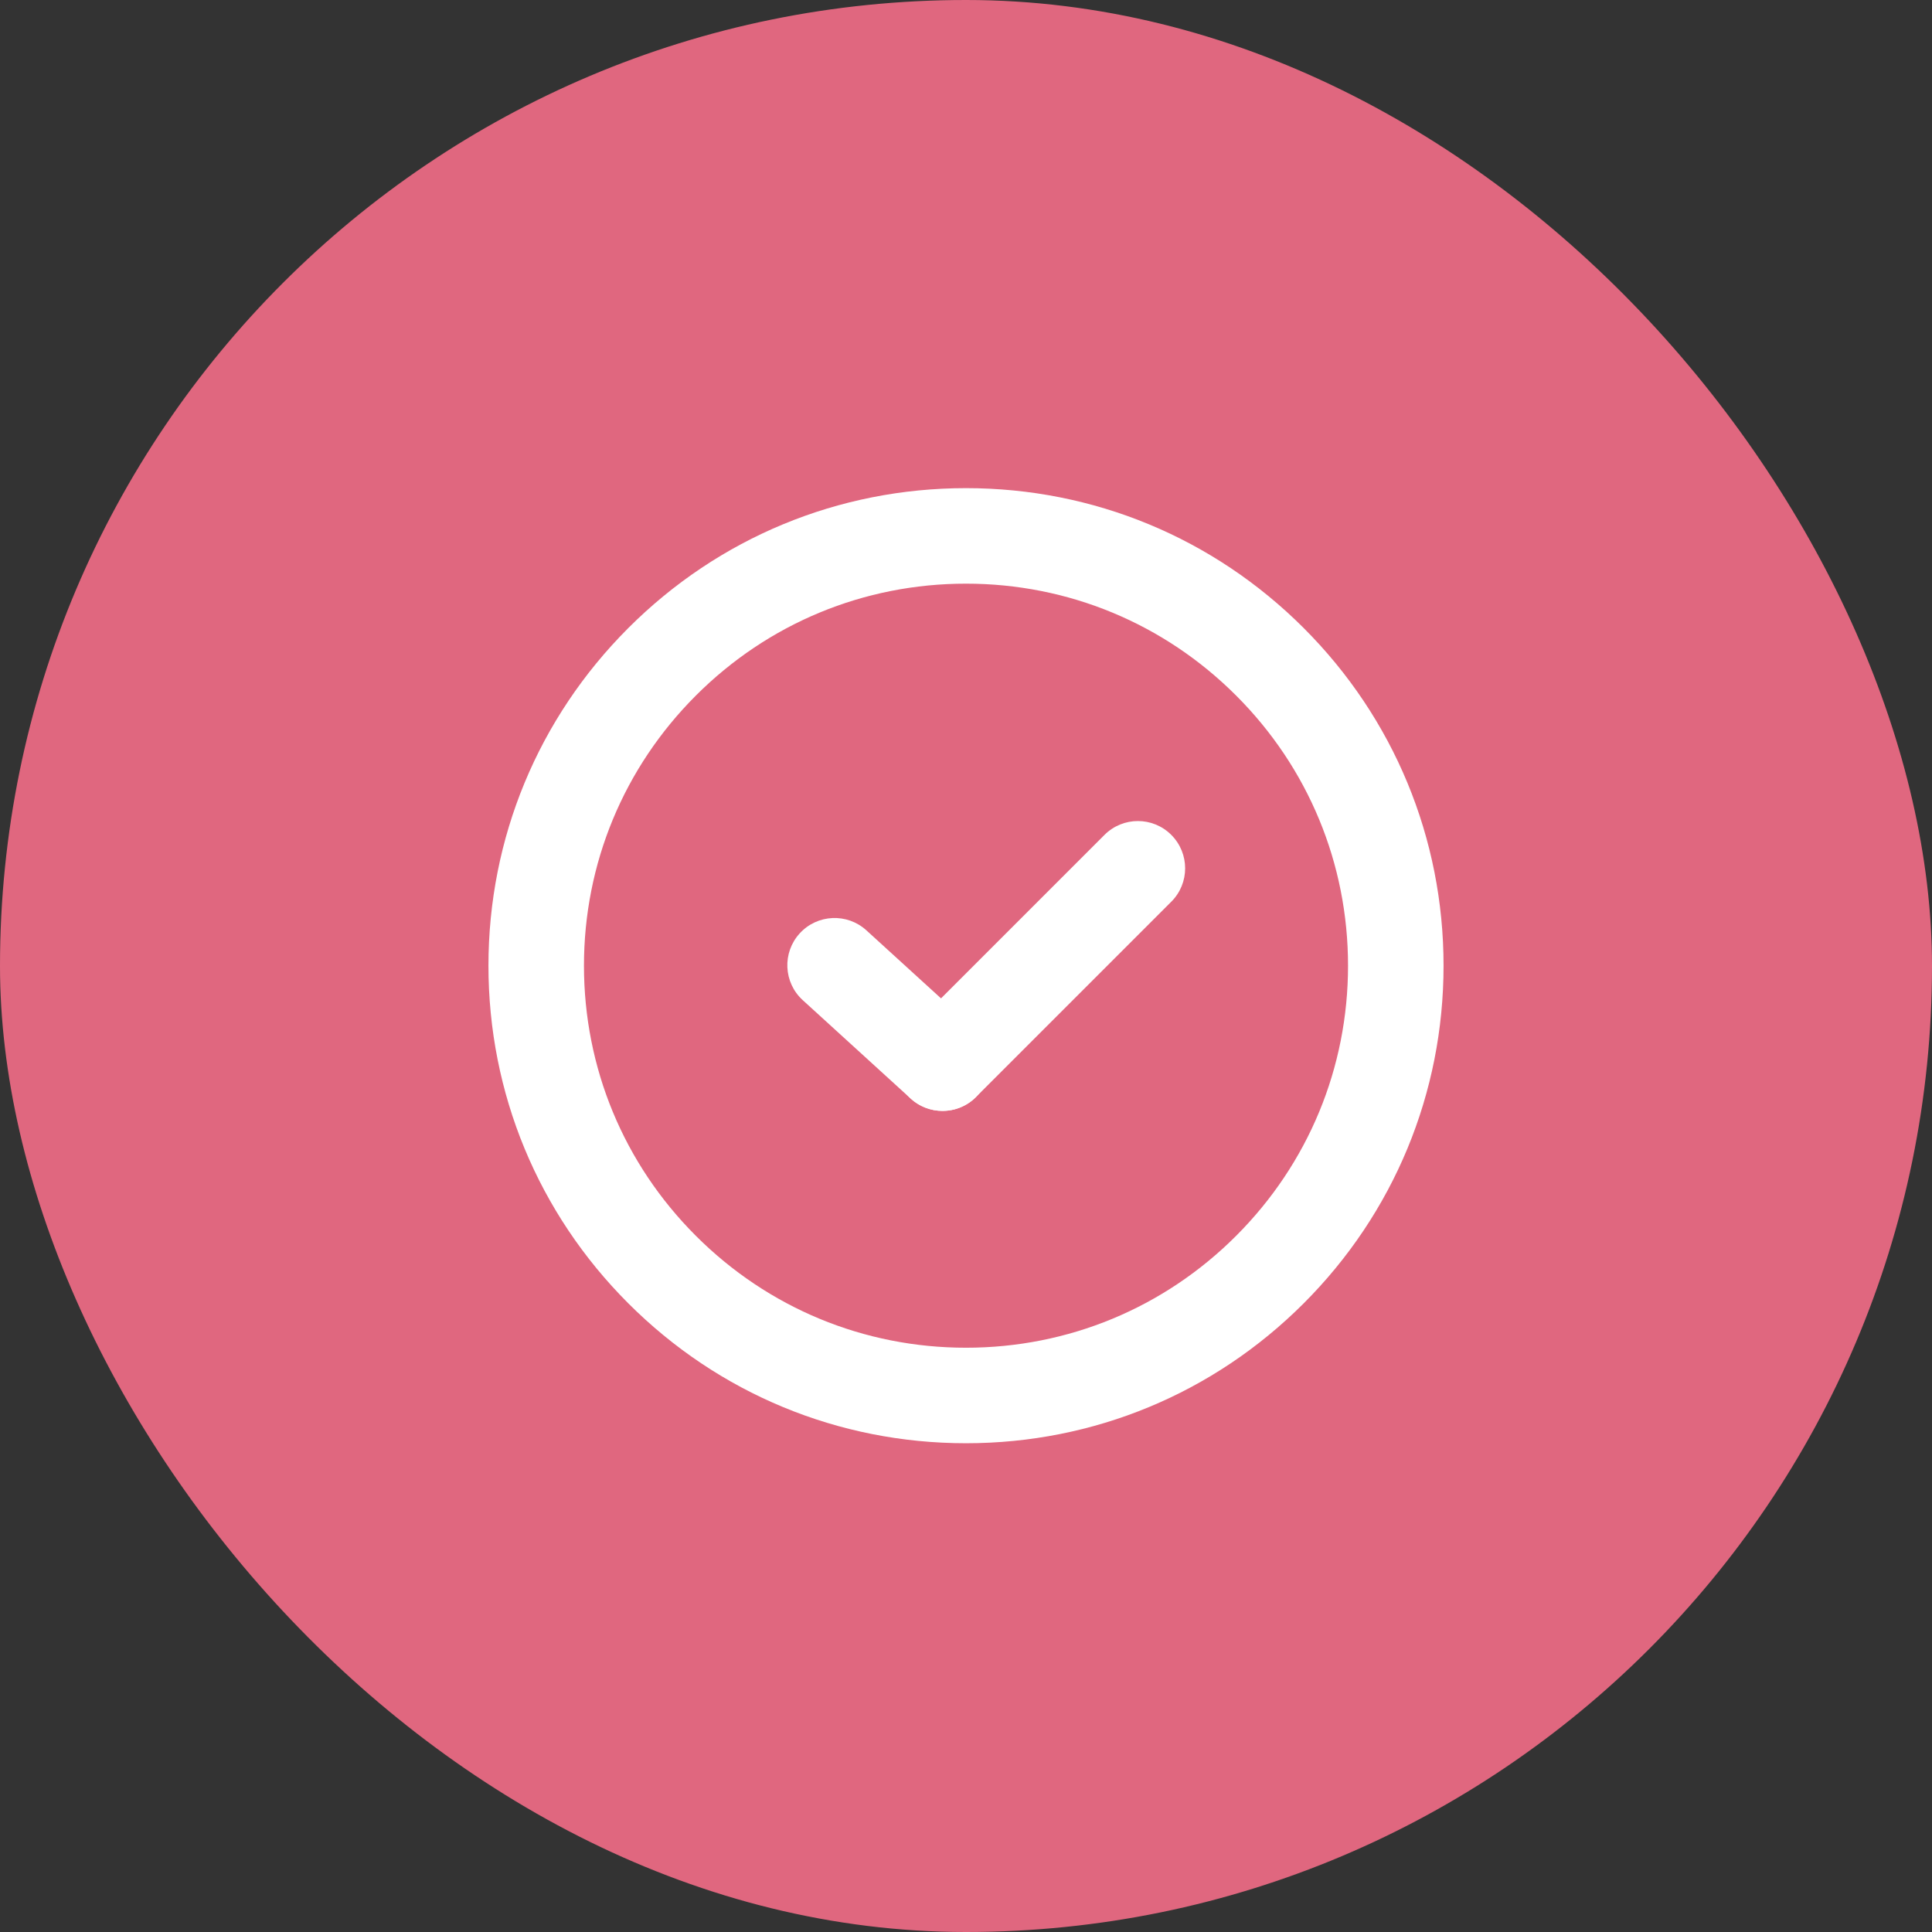
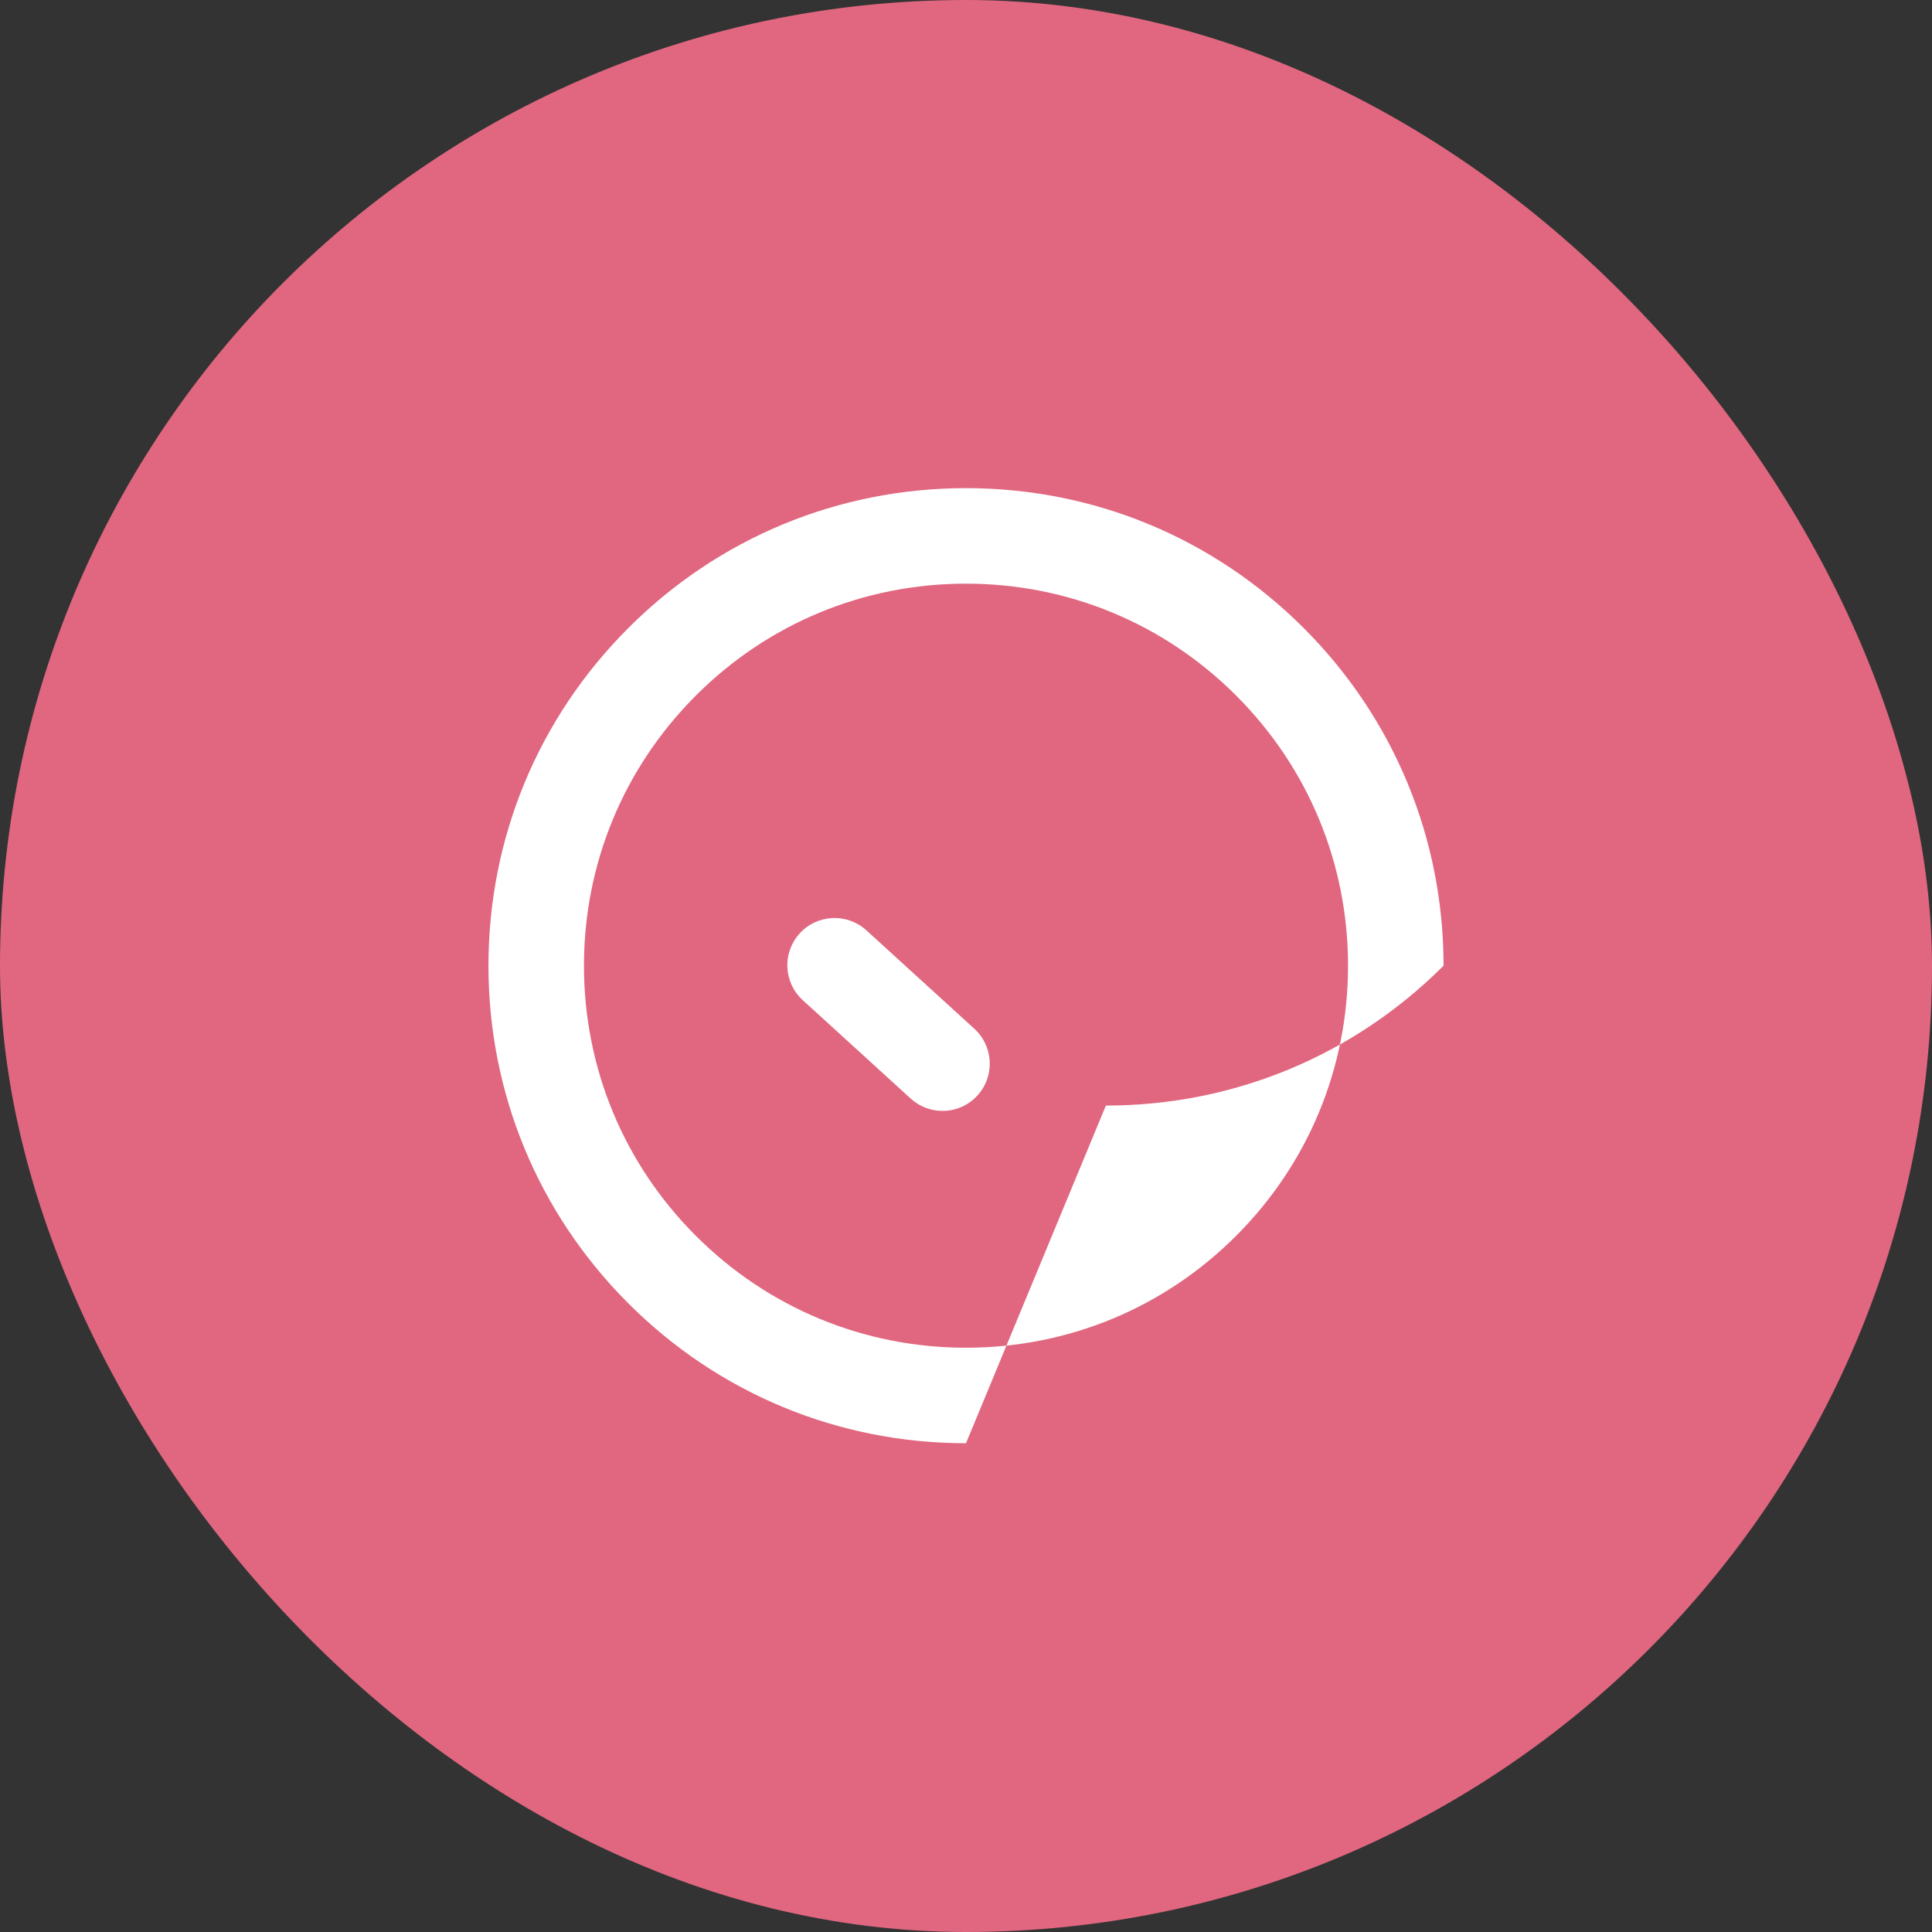
<svg xmlns="http://www.w3.org/2000/svg" id="_レイヤー_2" data-name="レイヤー 2" viewBox="0 0 500 500">
  <rect x="0" y="0" width="500" height="500" fill="#333333" stroke="none" />
  <defs>
    <style>
      .cls-1 {
        fill: #e0677f;
      }

      .cls-1, .cls-2 {
        stroke-width: 0px;
      }

      .cls-2 {
        fill: #fff;
      }
    </style>
  </defs>
  <rect class="cls-1" x="0" y="0" width="500" height="500" rx="250" ry="250" />
  <g>
-     <path class="cls-2" d="M250,373.51c-33.01,0-64.05-12.86-87.39-36.2-23.34-23.34-36.2-54.38-36.2-87.39s12.86-64.05,36.2-87.39c23.34-23.34,54.38-36.2,87.39-36.2s64.05,12.86,87.39,36.2c23.34,23.34,36.2,54.38,36.2,87.39s-12.86,64.05-36.2,87.39c-23.34,23.34-54.38,36.2-87.39,36.2ZM250,151.05c-26.41,0-51.24,10.28-69.91,28.96-18.67,18.67-28.96,43.5-28.96,69.91s10.28,51.24,28.96,69.91c18.67,18.67,43.5,28.96,69.91,28.96s51.24-10.28,69.91-28.96c18.67-18.67,28.96-43.5,28.96-69.91s-10.28-51.24-28.96-69.91c-18.67-18.67-43.5-28.96-69.91-28.96Z" />
+     <path class="cls-2" d="M250,373.51c-33.01,0-64.05-12.86-87.39-36.2-23.34-23.34-36.2-54.38-36.2-87.39s12.86-64.05,36.2-87.39c23.34-23.34,54.38-36.2,87.39-36.2s64.05,12.86,87.39,36.2c23.34,23.34,36.2,54.38,36.2,87.39c-23.34,23.34-54.38,36.2-87.39,36.2ZM250,151.05c-26.41,0-51.24,10.28-69.91,28.96-18.67,18.67-28.96,43.5-28.96,69.91s10.28,51.24,28.96,69.91c18.67,18.67,43.5,28.96,69.91,28.96s51.24-10.28,69.91-28.96c18.67-18.67,28.96-43.5,28.96-69.91s-10.28-51.24-28.96-69.91c-18.67-18.67-43.5-28.96-69.91-28.96Z" />
    <g>
-       <path class="cls-2" d="M243.93,287.5c-3.13,0-6.26-1.19-8.65-3.58-4.78-4.78-4.78-12.52,0-17.29l50.56-50.56c4.78-4.78,12.52-4.78,17.29,0,4.78,4.78,4.78,12.52,0,17.29l-50.56,50.56c-2.39,2.39-5.52,3.58-8.65,3.58Z" />
      <path class="cls-2" d="M243.92,287.5c-2.94,0-5.89-1.05-8.23-3.19l-27.94-25.47c-4.99-4.55-5.35-12.28-.8-17.27,4.55-4.99,12.28-5.35,17.27-.8l27.94,25.47c4.99,4.55,5.35,12.28.8,17.27-2.41,2.65-5.72,3.99-9.04,3.99Z" />
    </g>
  </g>
</svg>